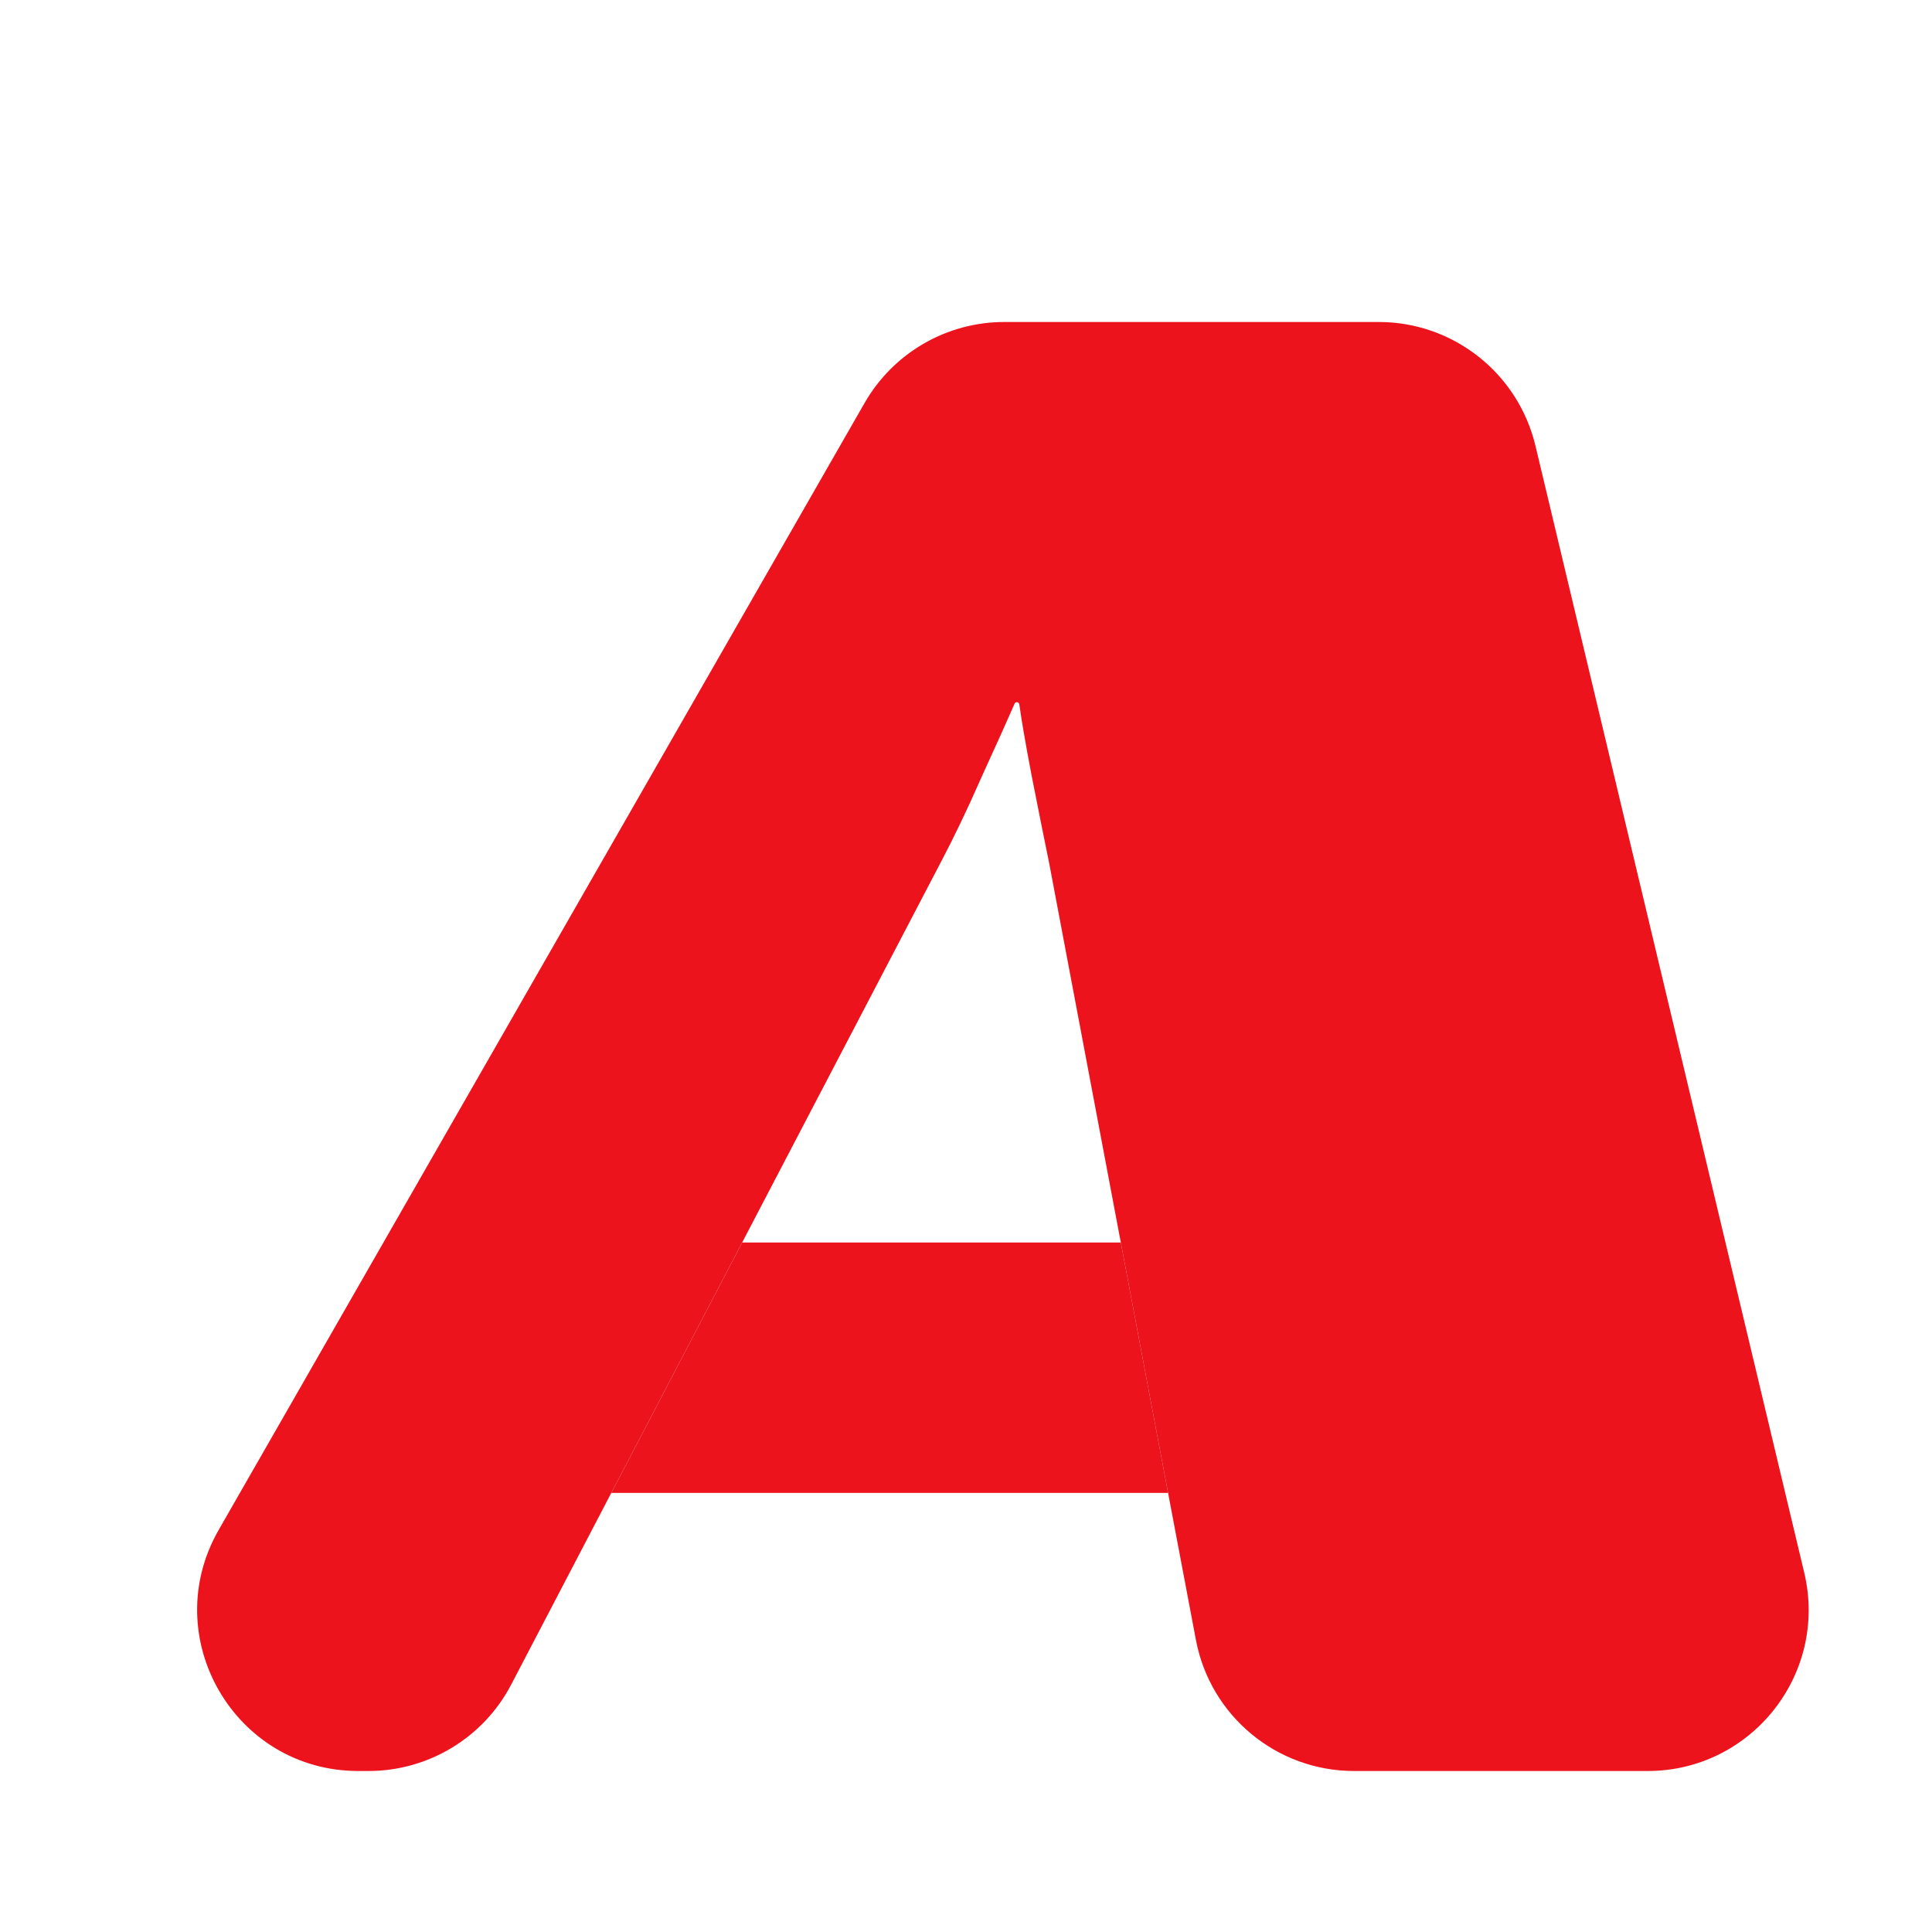
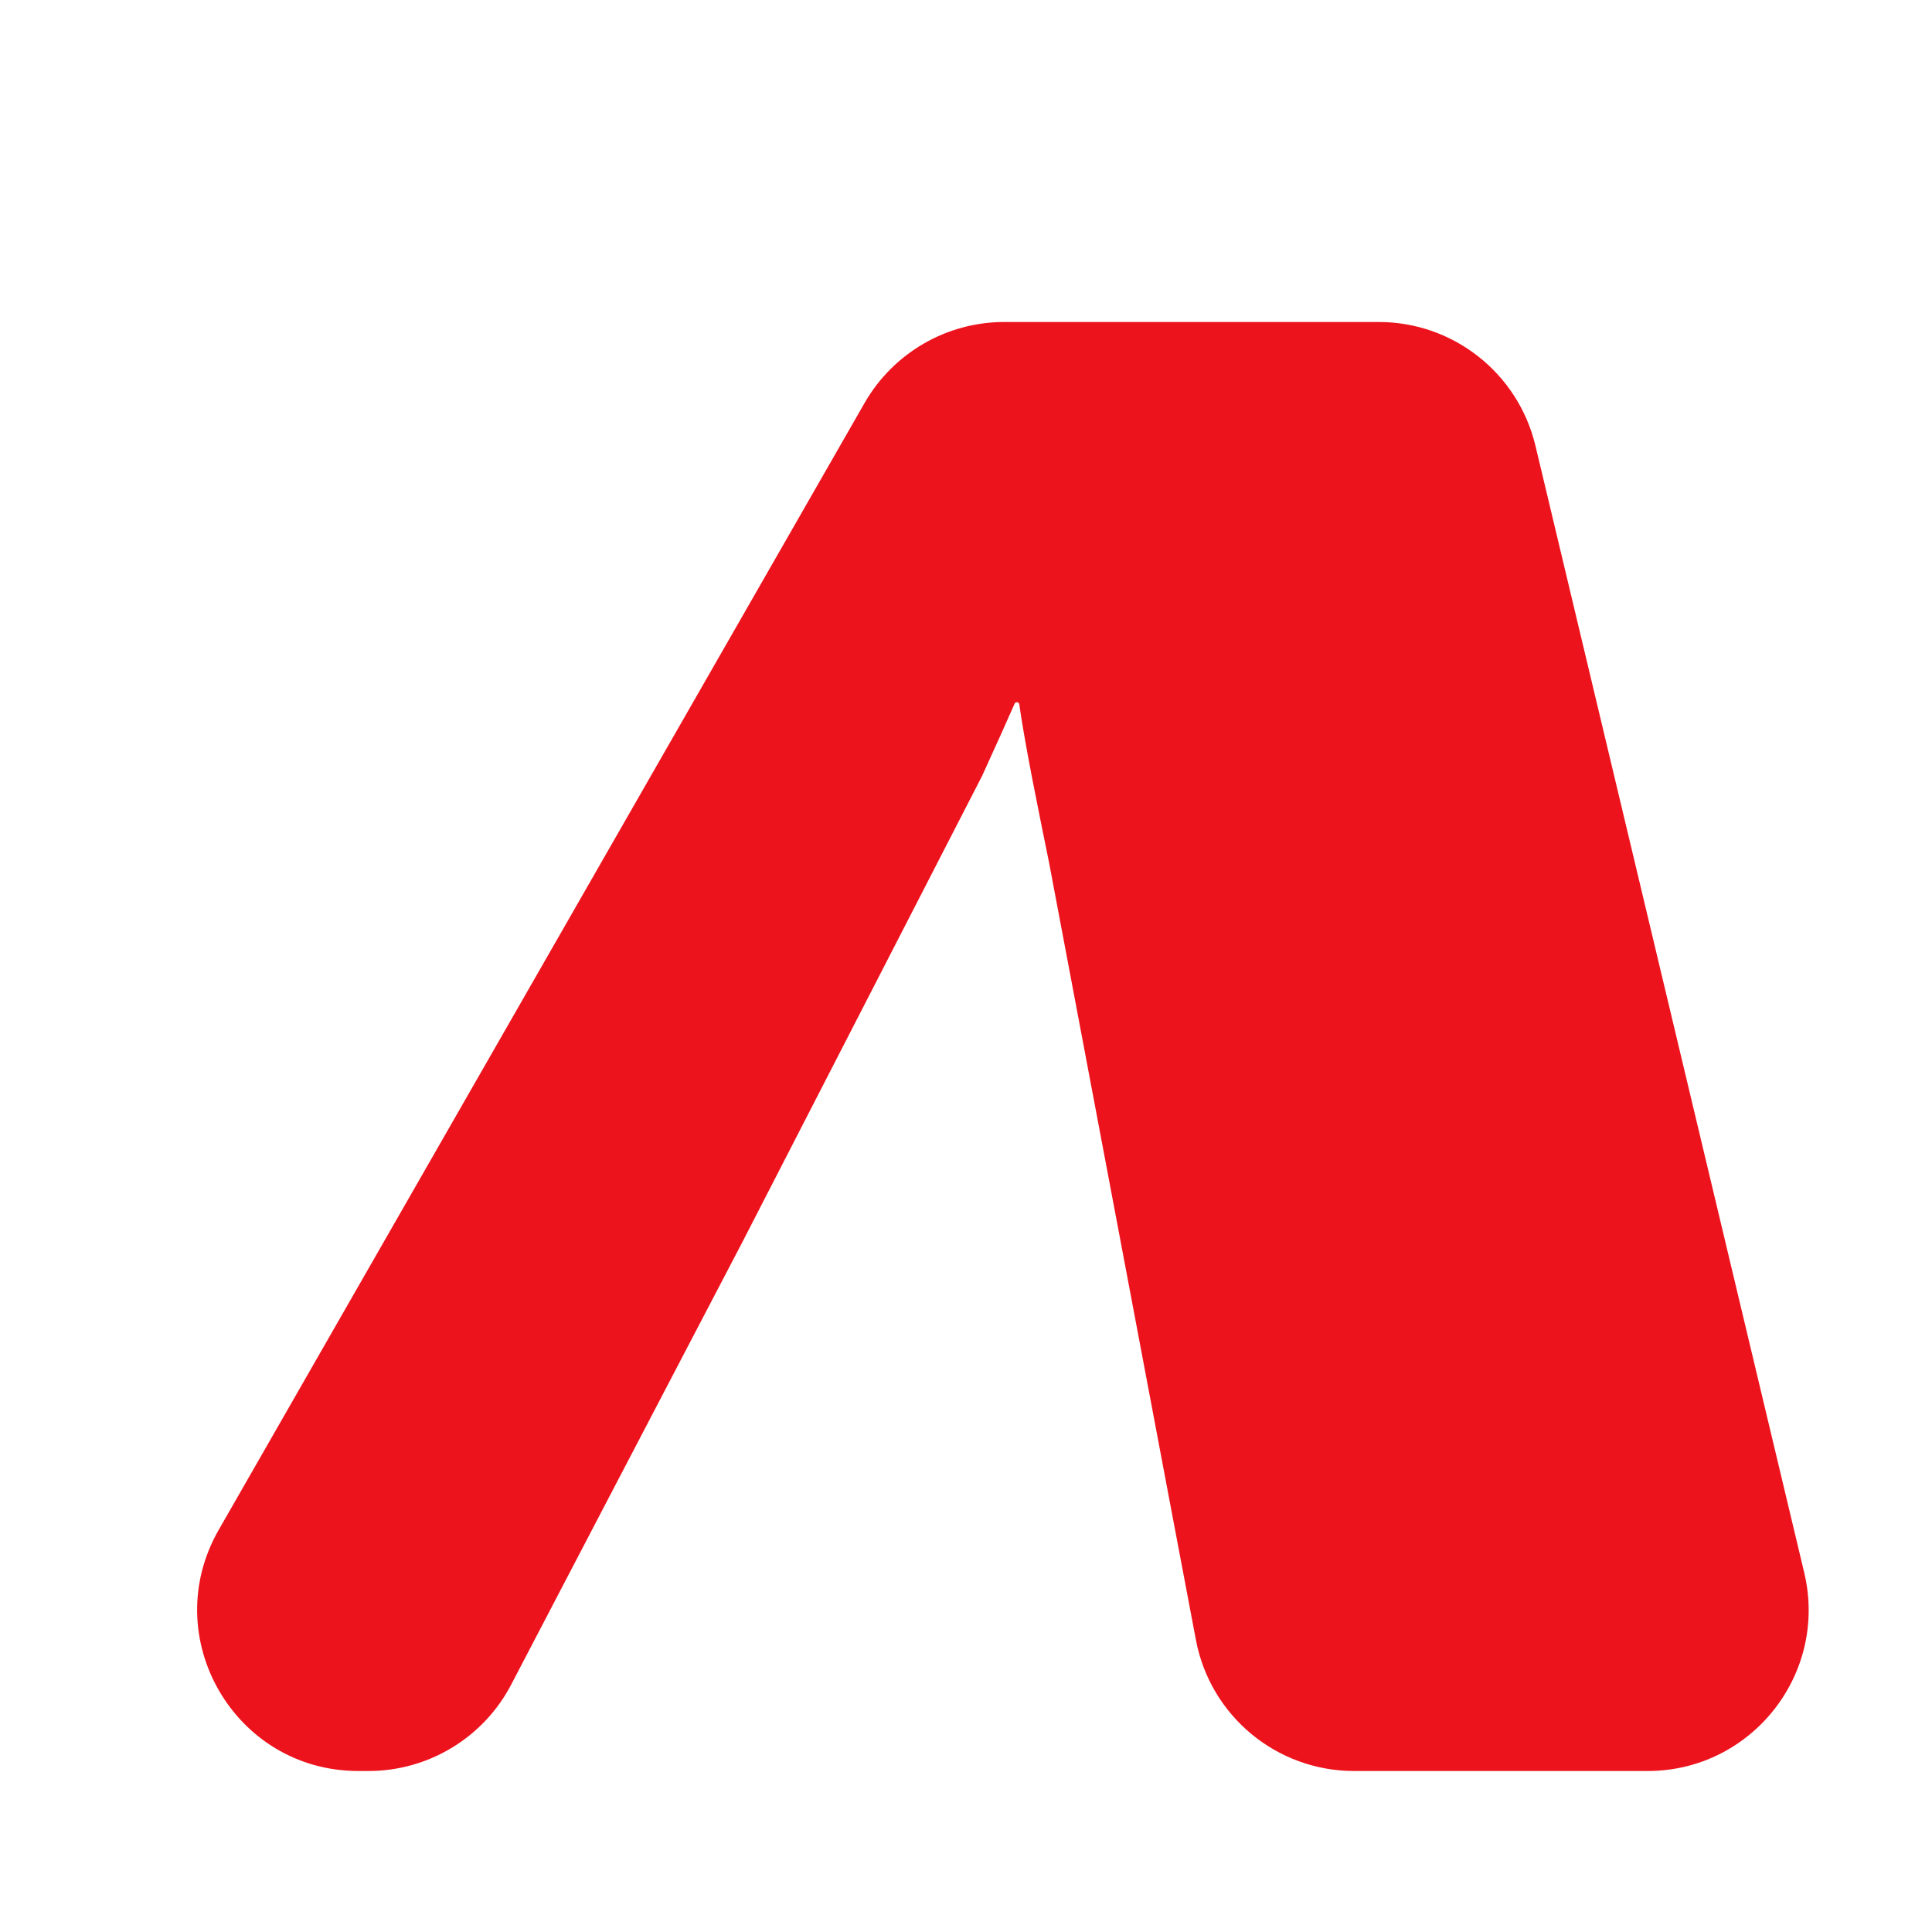
<svg xmlns="http://www.w3.org/2000/svg" width="15" height="15" viewBox="0 0 15 15" fill="none">
-   <path d="M2.782 13.75C1.822 13.75 1.22 12.712 1.698 11.878L6.713 3.128C6.936 2.74 7.349 2.5 7.797 2.5H10.705C11.283 2.5 11.786 2.897 11.921 3.46L14.008 12.21C14.195 12.996 13.599 13.75 12.792 13.75H10.513C9.912 13.75 9.396 13.322 9.285 12.732L9.069 11.591L8.702 9.647L8.146 6.703C8.106 6.509 8.061 6.283 8.01 6.024C7.962 5.772 7.93 5.587 7.914 5.469C7.913 5.459 7.905 5.452 7.895 5.452C7.887 5.452 7.88 5.456 7.877 5.464C7.826 5.581 7.742 5.768 7.625 6.024C7.509 6.288 7.4 6.514 7.3 6.703L5.762 9.647L4.746 11.591L3.969 13.079C3.754 13.491 3.327 13.75 2.861 13.75H2.782Z" fill="#ED131C" />
-   <path d="M9.069 11.591L8.702 9.647H5.762L4.746 11.591H9.069Z" fill="#ED131C" />
+   <path d="M2.782 13.75C1.822 13.75 1.22 12.712 1.698 11.878L6.713 3.128C6.936 2.74 7.349 2.5 7.797 2.5H10.705C11.283 2.5 11.786 2.897 11.921 3.46L14.008 12.21C14.195 12.996 13.599 13.75 12.792 13.75H10.513C9.912 13.75 9.396 13.322 9.285 12.732L9.069 11.591L8.702 9.647L8.146 6.703C8.106 6.509 8.061 6.283 8.01 6.024C7.962 5.772 7.93 5.587 7.914 5.469C7.913 5.459 7.905 5.452 7.895 5.452C7.887 5.452 7.88 5.456 7.877 5.464C7.826 5.581 7.742 5.768 7.625 6.024L5.762 9.647L4.746 11.591L3.969 13.079C3.754 13.491 3.327 13.75 2.861 13.75H2.782Z" fill="#ED131C" />
</svg>